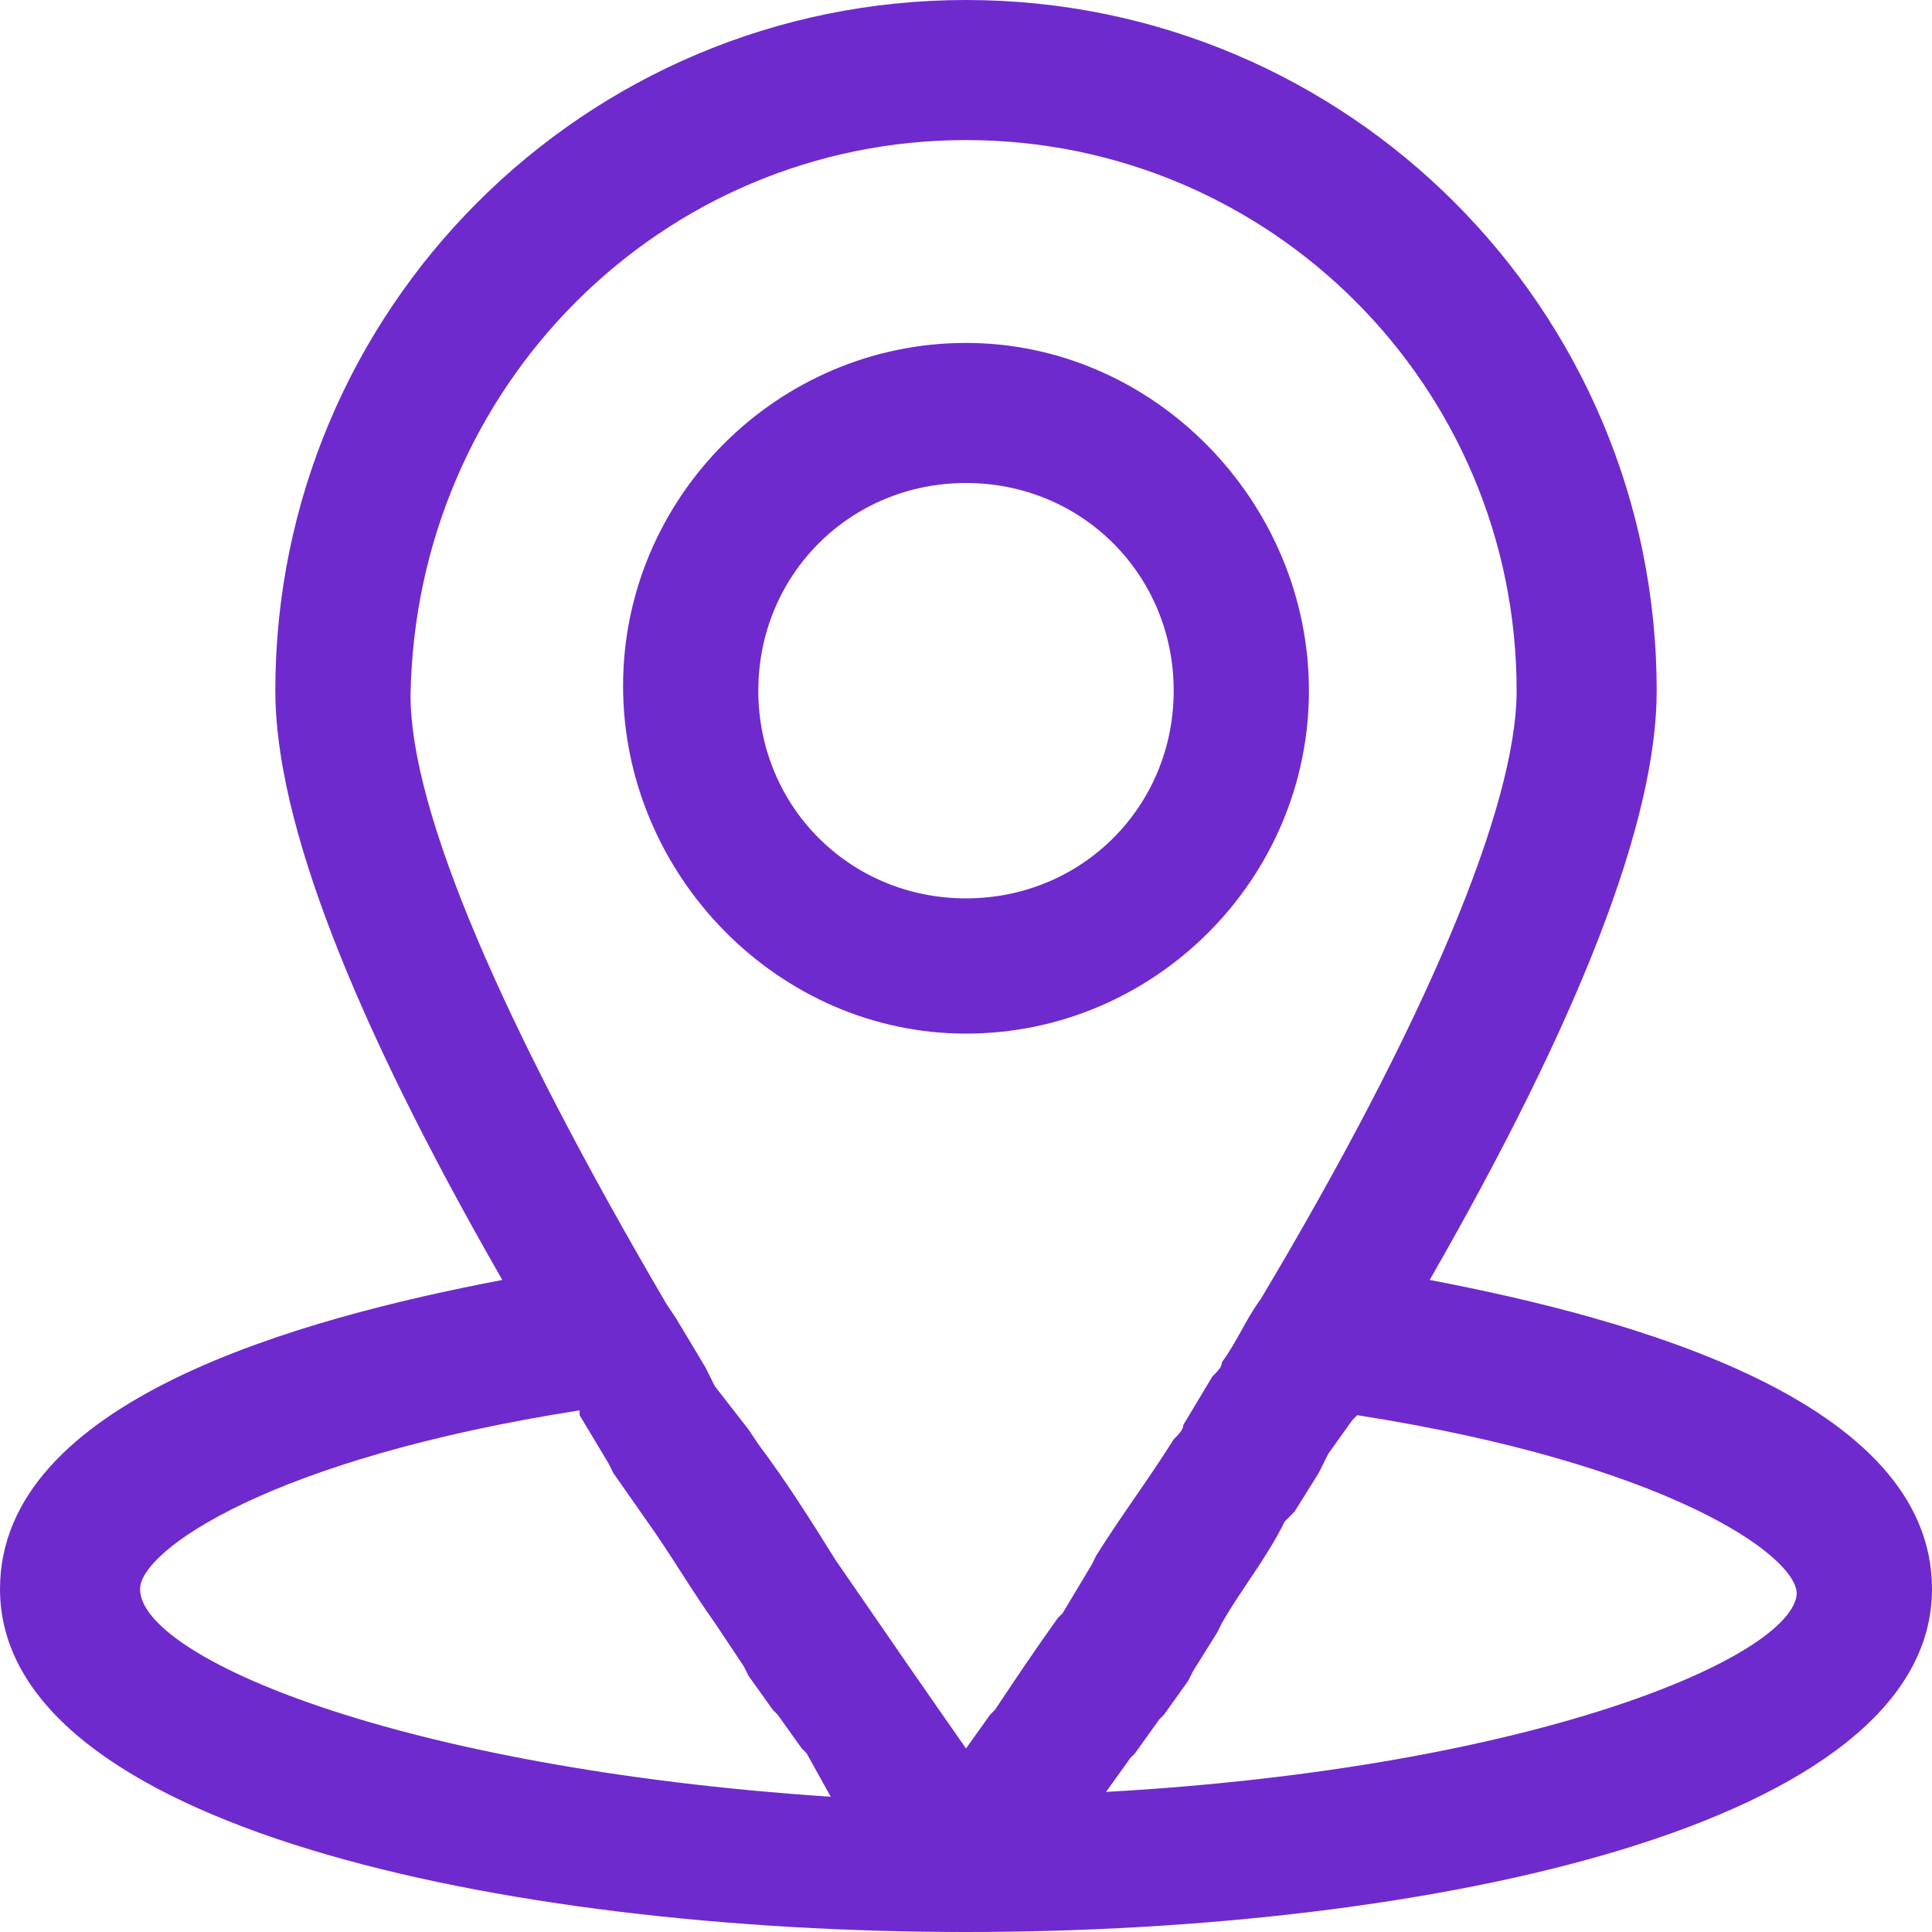
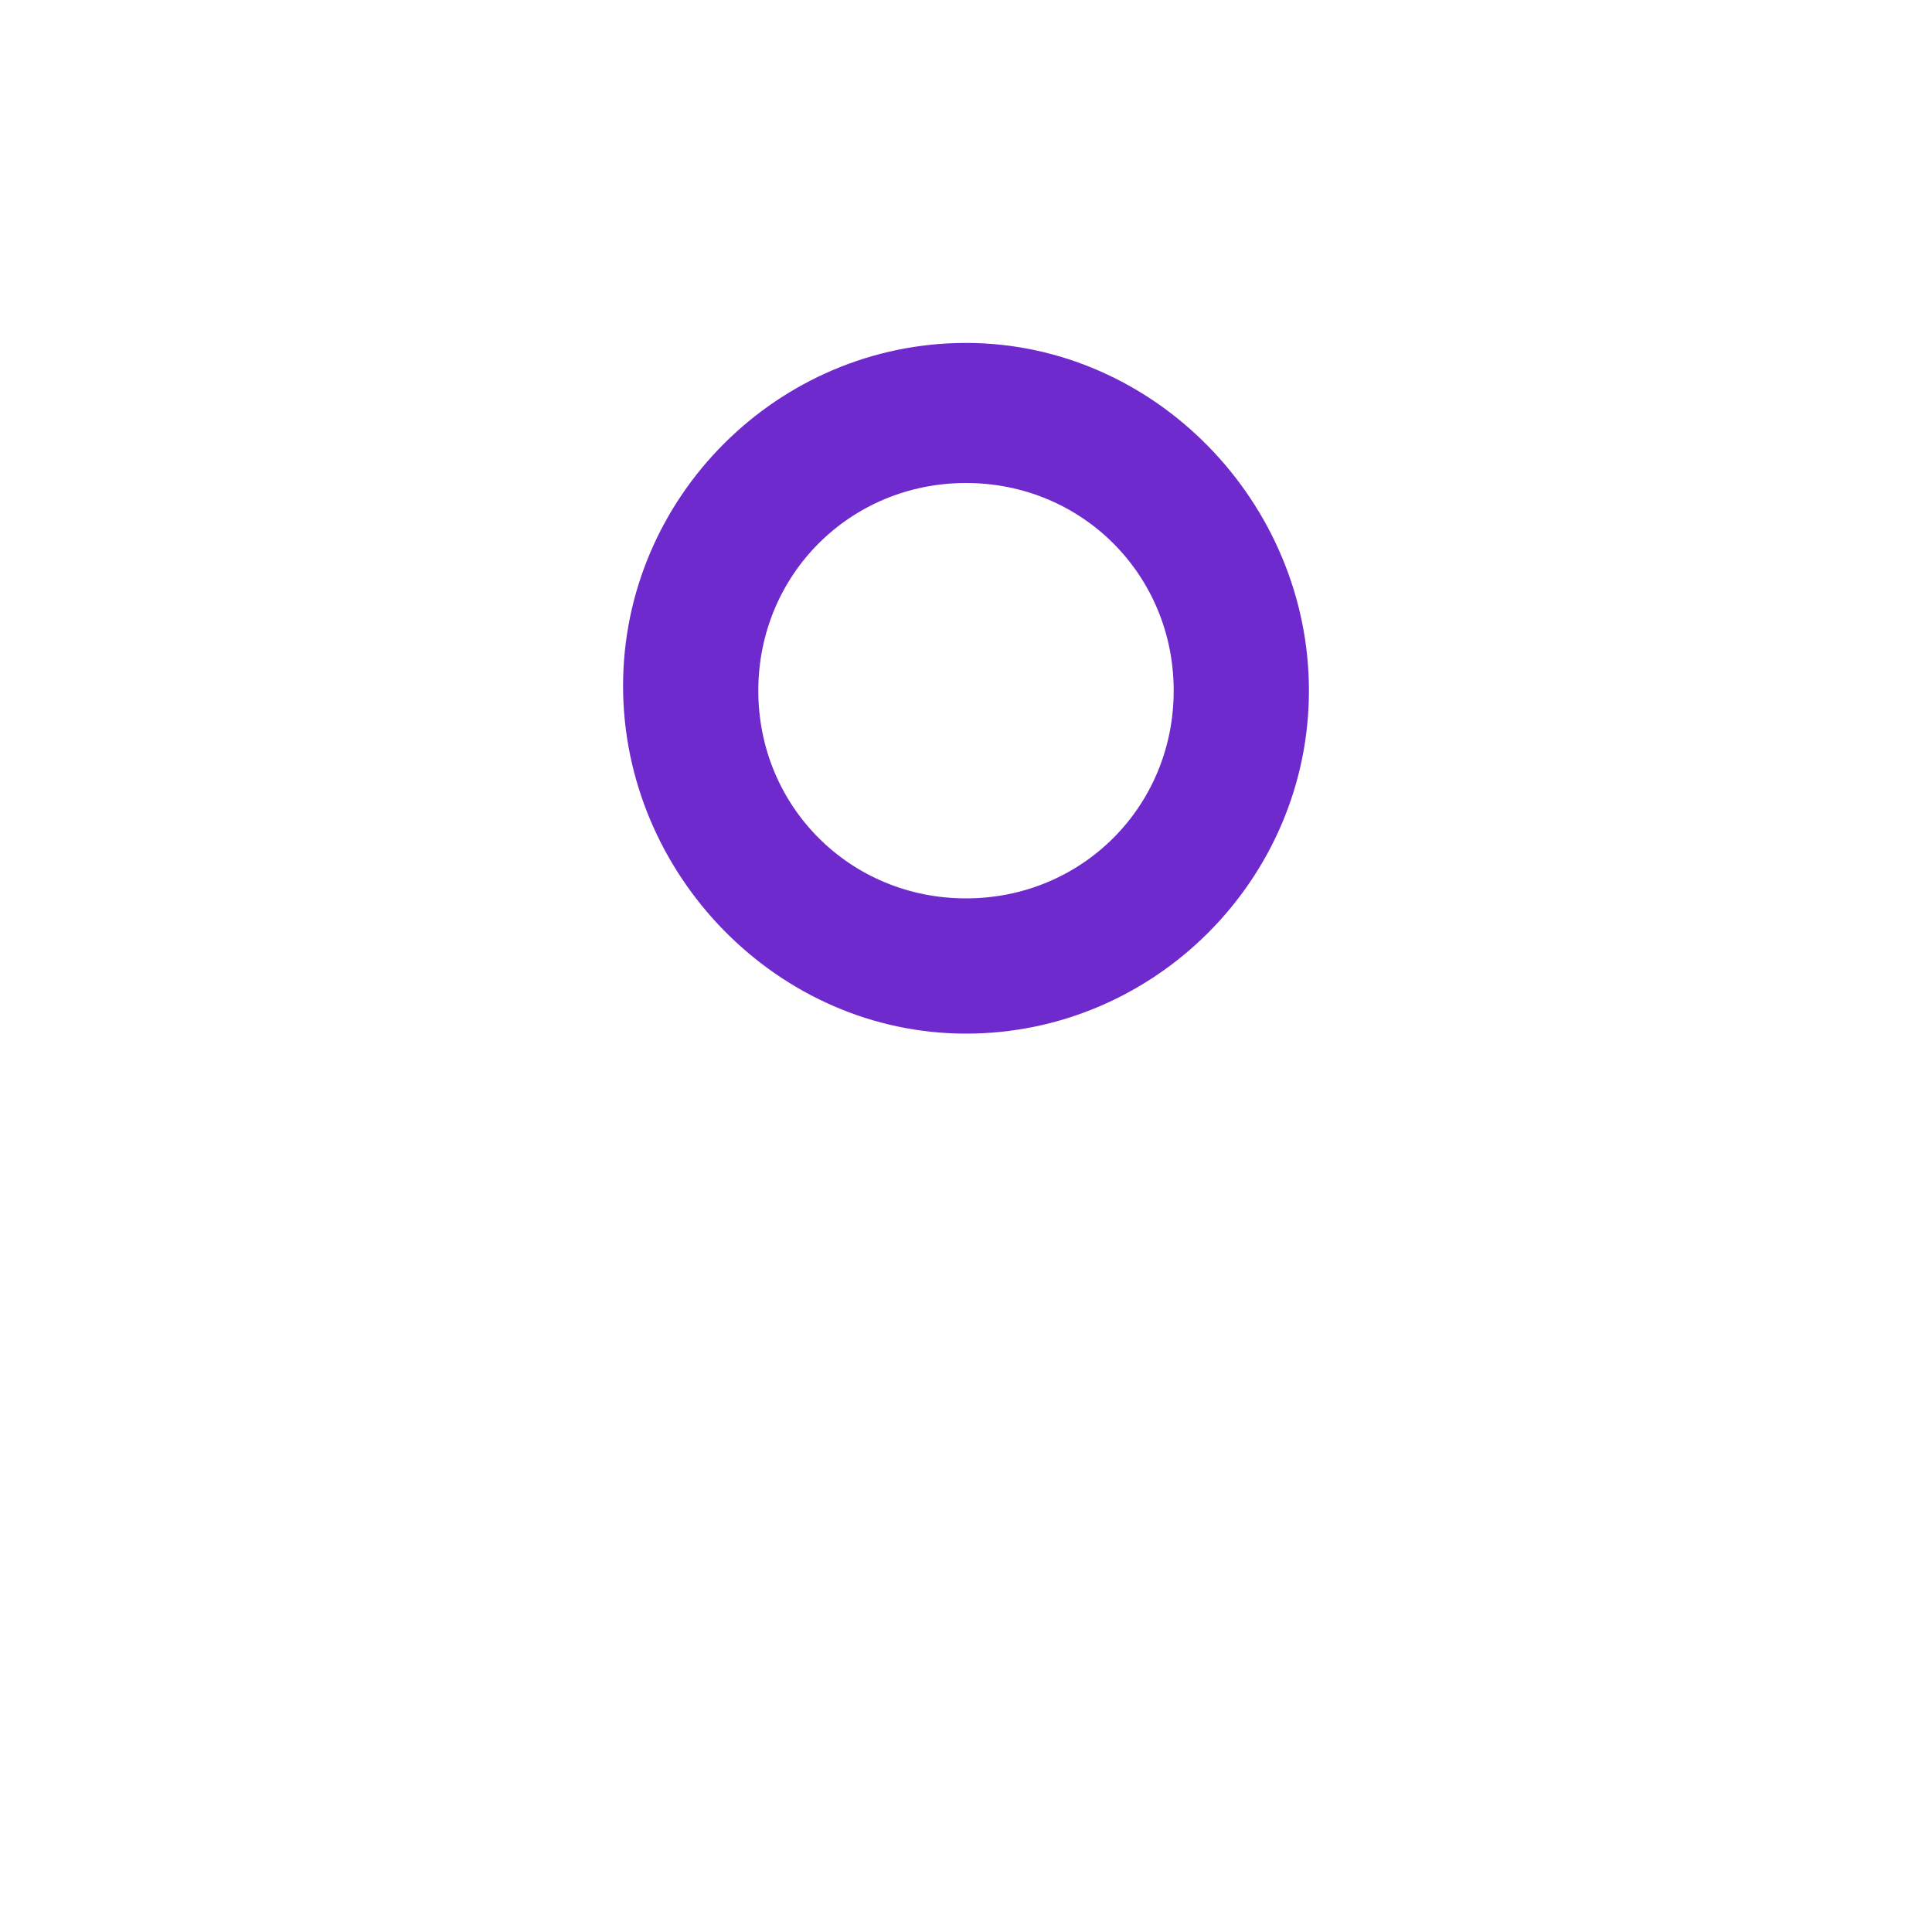
<svg xmlns="http://www.w3.org/2000/svg" id="Слой_1" x="0px" y="0px" viewBox="0 0 40 40" style="enable-background:new 0 0 40 40;" xml:space="preserve">
  <style type="text/css"> .st0{fill:#6F2ACD;} </style>
  <g id="Layer_12">
    <path class="st0" d="M20,21.4c3.9,0,7.1-3.2,7.1-7.1S23.9,7.1,20,7.1s-7.1,3.2-7.1,7.1S16.1,21.4,20,21.4z M20,10 c2.4,0,4.3,1.9,4.3,4.3s-1.9,4.3-4.3,4.3s-4.3-1.9-4.3-4.3S17.6,10,20,10z" />
-     <path class="st0" d="M29.6,26.5c3.1-5.4,4.7-9.5,4.7-12.2C34.3,6.4,27.9,0,20,0S5.7,6.4,5.7,14.3c0,2.7,1.6,6.8,4.7,12.2 C6.2,27.3,0,29,0,32.9C0,37.8,10.4,40,20,40s20-2.2,20-7.1C40,29,33.8,27.3,29.6,26.5z M20,2.9c6.3,0,11.4,5.1,11.4,11.4 c0,2.4-1.9,6.9-5.3,12.6c-0.3,0.4-0.5,0.9-0.8,1.3c0,0.1-0.1,0.2-0.2,0.3l-0.6,1c0,0.1-0.1,0.2-0.2,0.3c-0.5,0.8-1.1,1.6-1.6,2.4 l-0.1,0.2l-0.6,1l-0.1,0.1c-0.5,0.7-0.9,1.3-1.3,1.9l-0.1,0.1l-0.5,0.7v0.1v-0.1c-0.7-1-1.6-2.3-2.7-3.9l0,0 c-0.5-0.8-1-1.6-1.6-2.4l-0.2-0.3l-0.7-0.9l-0.2-0.4l-0.6-1l-0.2-0.3l0,0c-3.4-5.8-5.3-10.2-5.3-12.6C8.6,8,13.7,2.9,20,2.9z M2.9,32.9c0-0.8,2.7-2.7,9.1-3.7v0.1l0.6,1l0.1,0.2l0.7,1l0,0c0.5,0.7,0.9,1.4,1.4,2.1l0,0l0.6,0.9l0.1,0.2l0.5,0.7l0.1,0.1 l0.5,0.7l0.1,0.1l0.5,0.9C8.2,36.6,2.9,34.3,2.9,32.9z M22.9,37.1l0.5-0.7l0.1-0.1l0.5-0.7l0.1-0.1l0.5-0.7l0.1-0.2l0.5-0.8 l0.1-0.2c0.4-0.7,0.9-1.3,1.3-2.1l0.2-0.2l0.5-0.8l0.2-0.4l0.5-0.7l0.1-0.1c6.4,1,9.1,2.9,9.1,3.7C37.1,34.3,31.8,36.6,22.9,37.1z" />
  </g>
</svg>